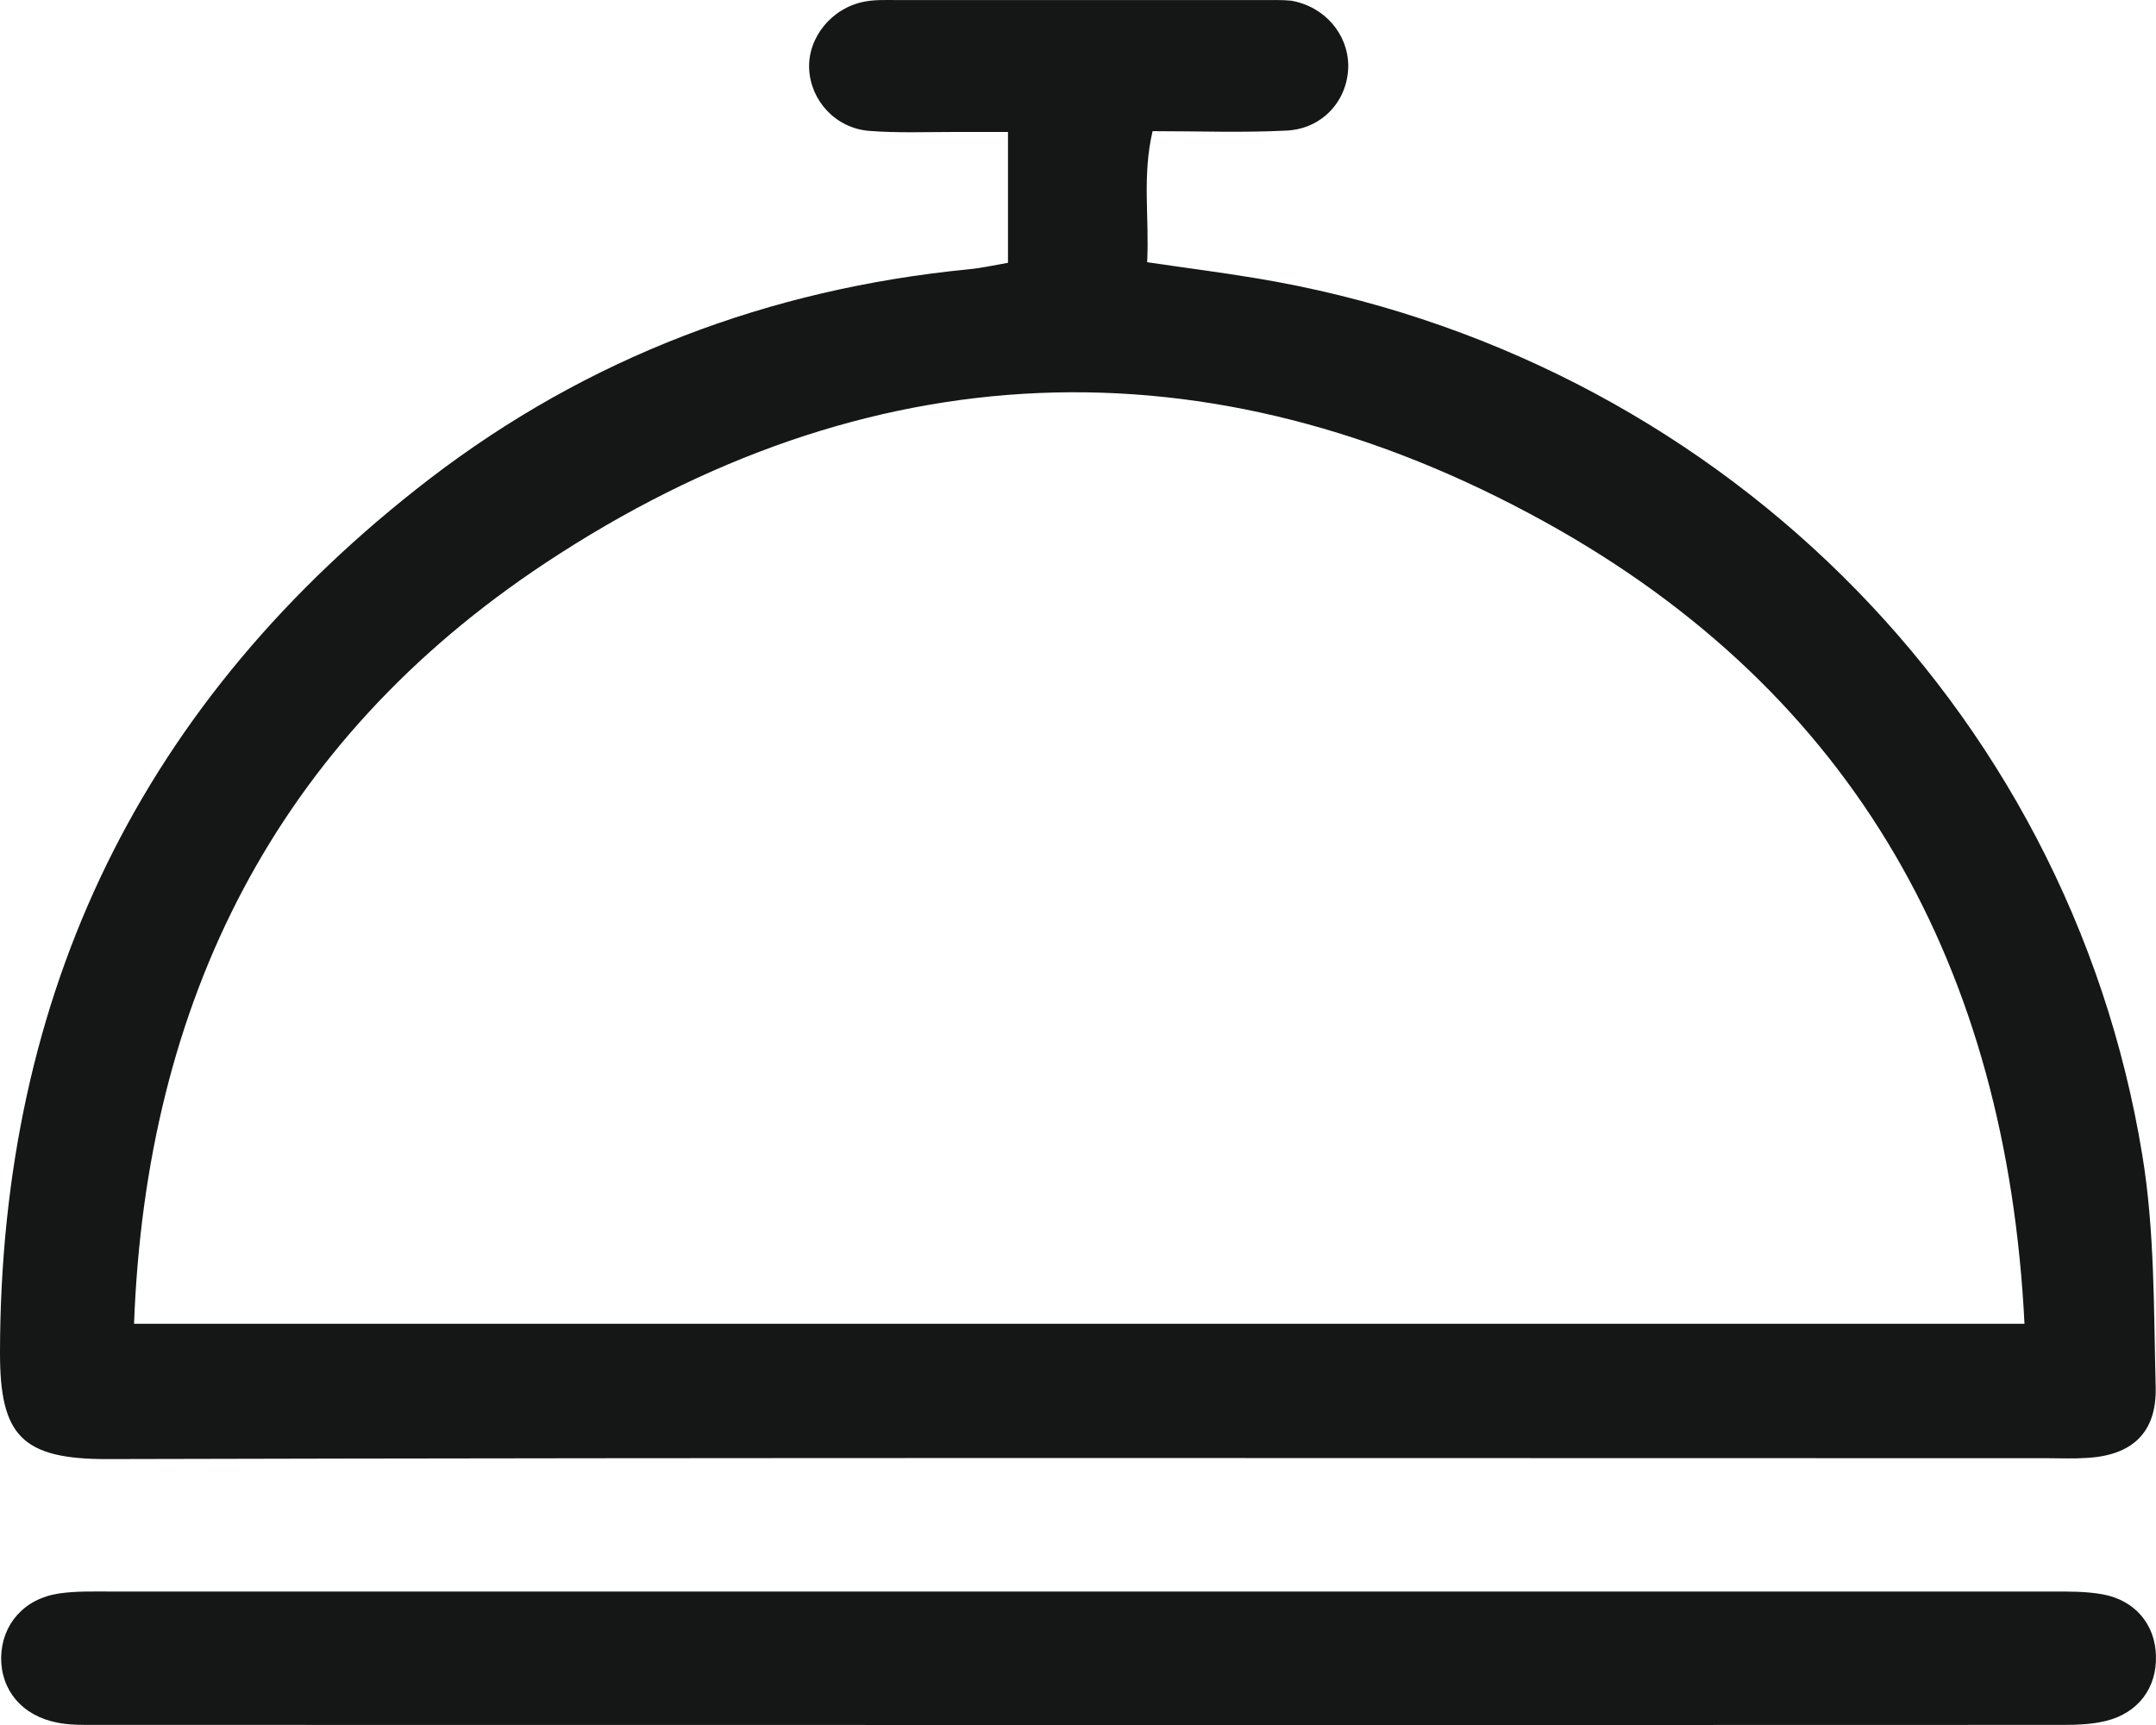
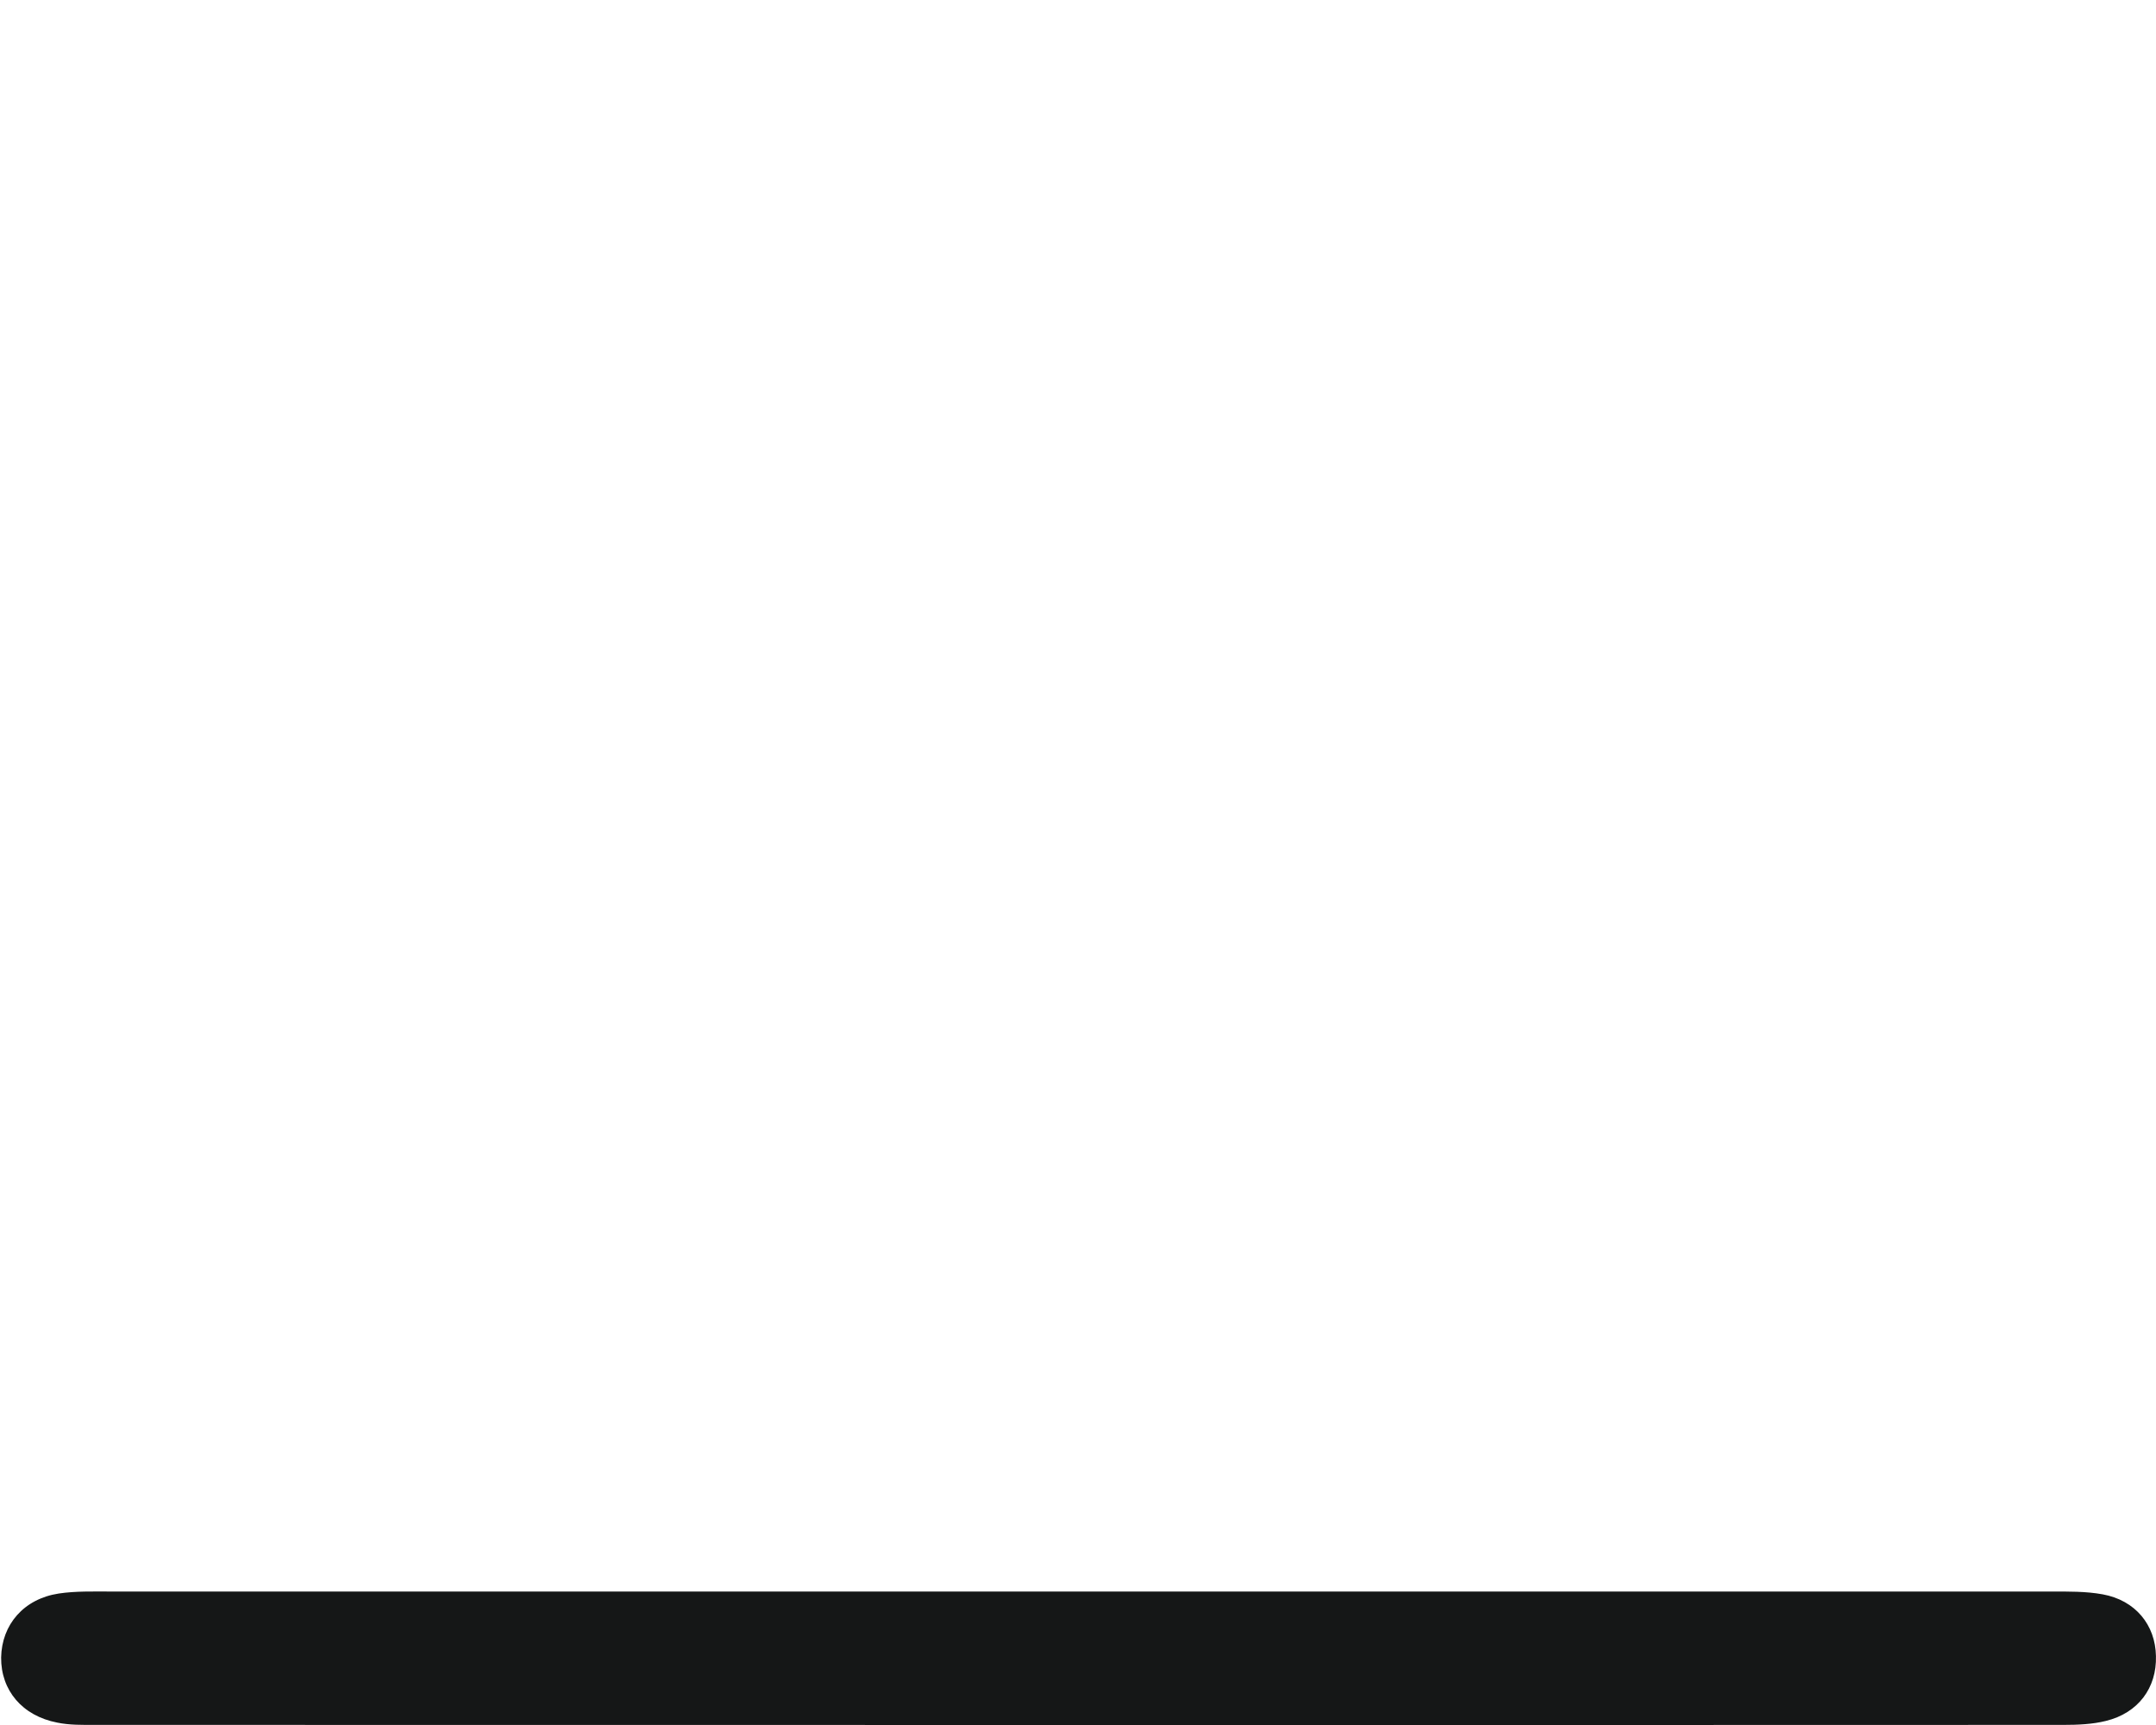
<svg xmlns="http://www.w3.org/2000/svg" width="40" height="32" viewBox="0 0 40 32" fill="none">
-   <path fill-rule="evenodd" clip-rule="evenodd" d="M2 27.067C14.002 27.036 26.003 27.051 37.999 27.051C38.232 27.051 38.47 27.062 38.703 27.046C39.55 27.004 40.015 26.583 39.994 25.734C39.957 24.292 39.978 22.834 39.745 21.422C38.375 13.065 31.76 6.562 23.304 5.161C22.648 5.052 21.992 4.969 21.283 4.864C21.325 4.031 21.188 3.266 21.384 2.433C22.241 2.433 23.061 2.464 23.876 2.422C24.548 2.386 25.014 1.85 25.014 1.214C25.008 0.626 24.569 0.116 23.95 0.012C23.775 -0.004 23.595 0.001 23.421 0.001C21.161 0.001 18.902 0.001 16.642 0.001C16.436 0.001 16.229 -0.009 16.028 0.032C15.425 0.152 14.986 0.699 15.012 1.277C15.039 1.865 15.499 2.376 16.124 2.428C16.648 2.469 17.182 2.448 17.706 2.448C18.023 2.448 18.335 2.448 18.701 2.448C18.701 3.313 18.701 4.073 18.701 4.875C18.431 4.922 18.203 4.974 17.976 4.995C14.261 5.359 10.901 6.635 7.969 8.884C2.625 12.992 0.005 18.423 0 25.099C0 26.624 0.397 27.072 2 27.067ZM10.123 10.441C16.076 6.505 22.41 6.229 28.66 9.681C34.438 12.873 37.232 17.981 37.56 24.557C25.802 24.557 14.203 24.557 2.487 24.557C2.709 18.579 5.117 13.753 10.123 10.441Z" fill="#151717" />
  <path fill-rule="evenodd" clip-rule="evenodd" d="M39.01 29.576C38.698 29.519 38.37 29.524 38.047 29.524C32.062 29.524 26.077 29.524 20.092 29.524C14.081 29.524 8.064 29.524 2.053 29.524C1.73 29.524 1.402 29.514 1.09 29.561C0.439 29.66 0.032 30.139 0.021 30.748C0.016 31.357 0.413 31.831 1.064 31.956C1.291 32.003 1.529 31.998 1.762 31.998C13.938 31.998 26.109 32.003 38.285 31.998C38.544 31.998 38.819 31.987 39.068 31.925C39.671 31.779 40.015 31.31 39.999 30.722C39.989 30.144 39.618 29.686 39.01 29.576Z" fill="#151717" />
</svg>